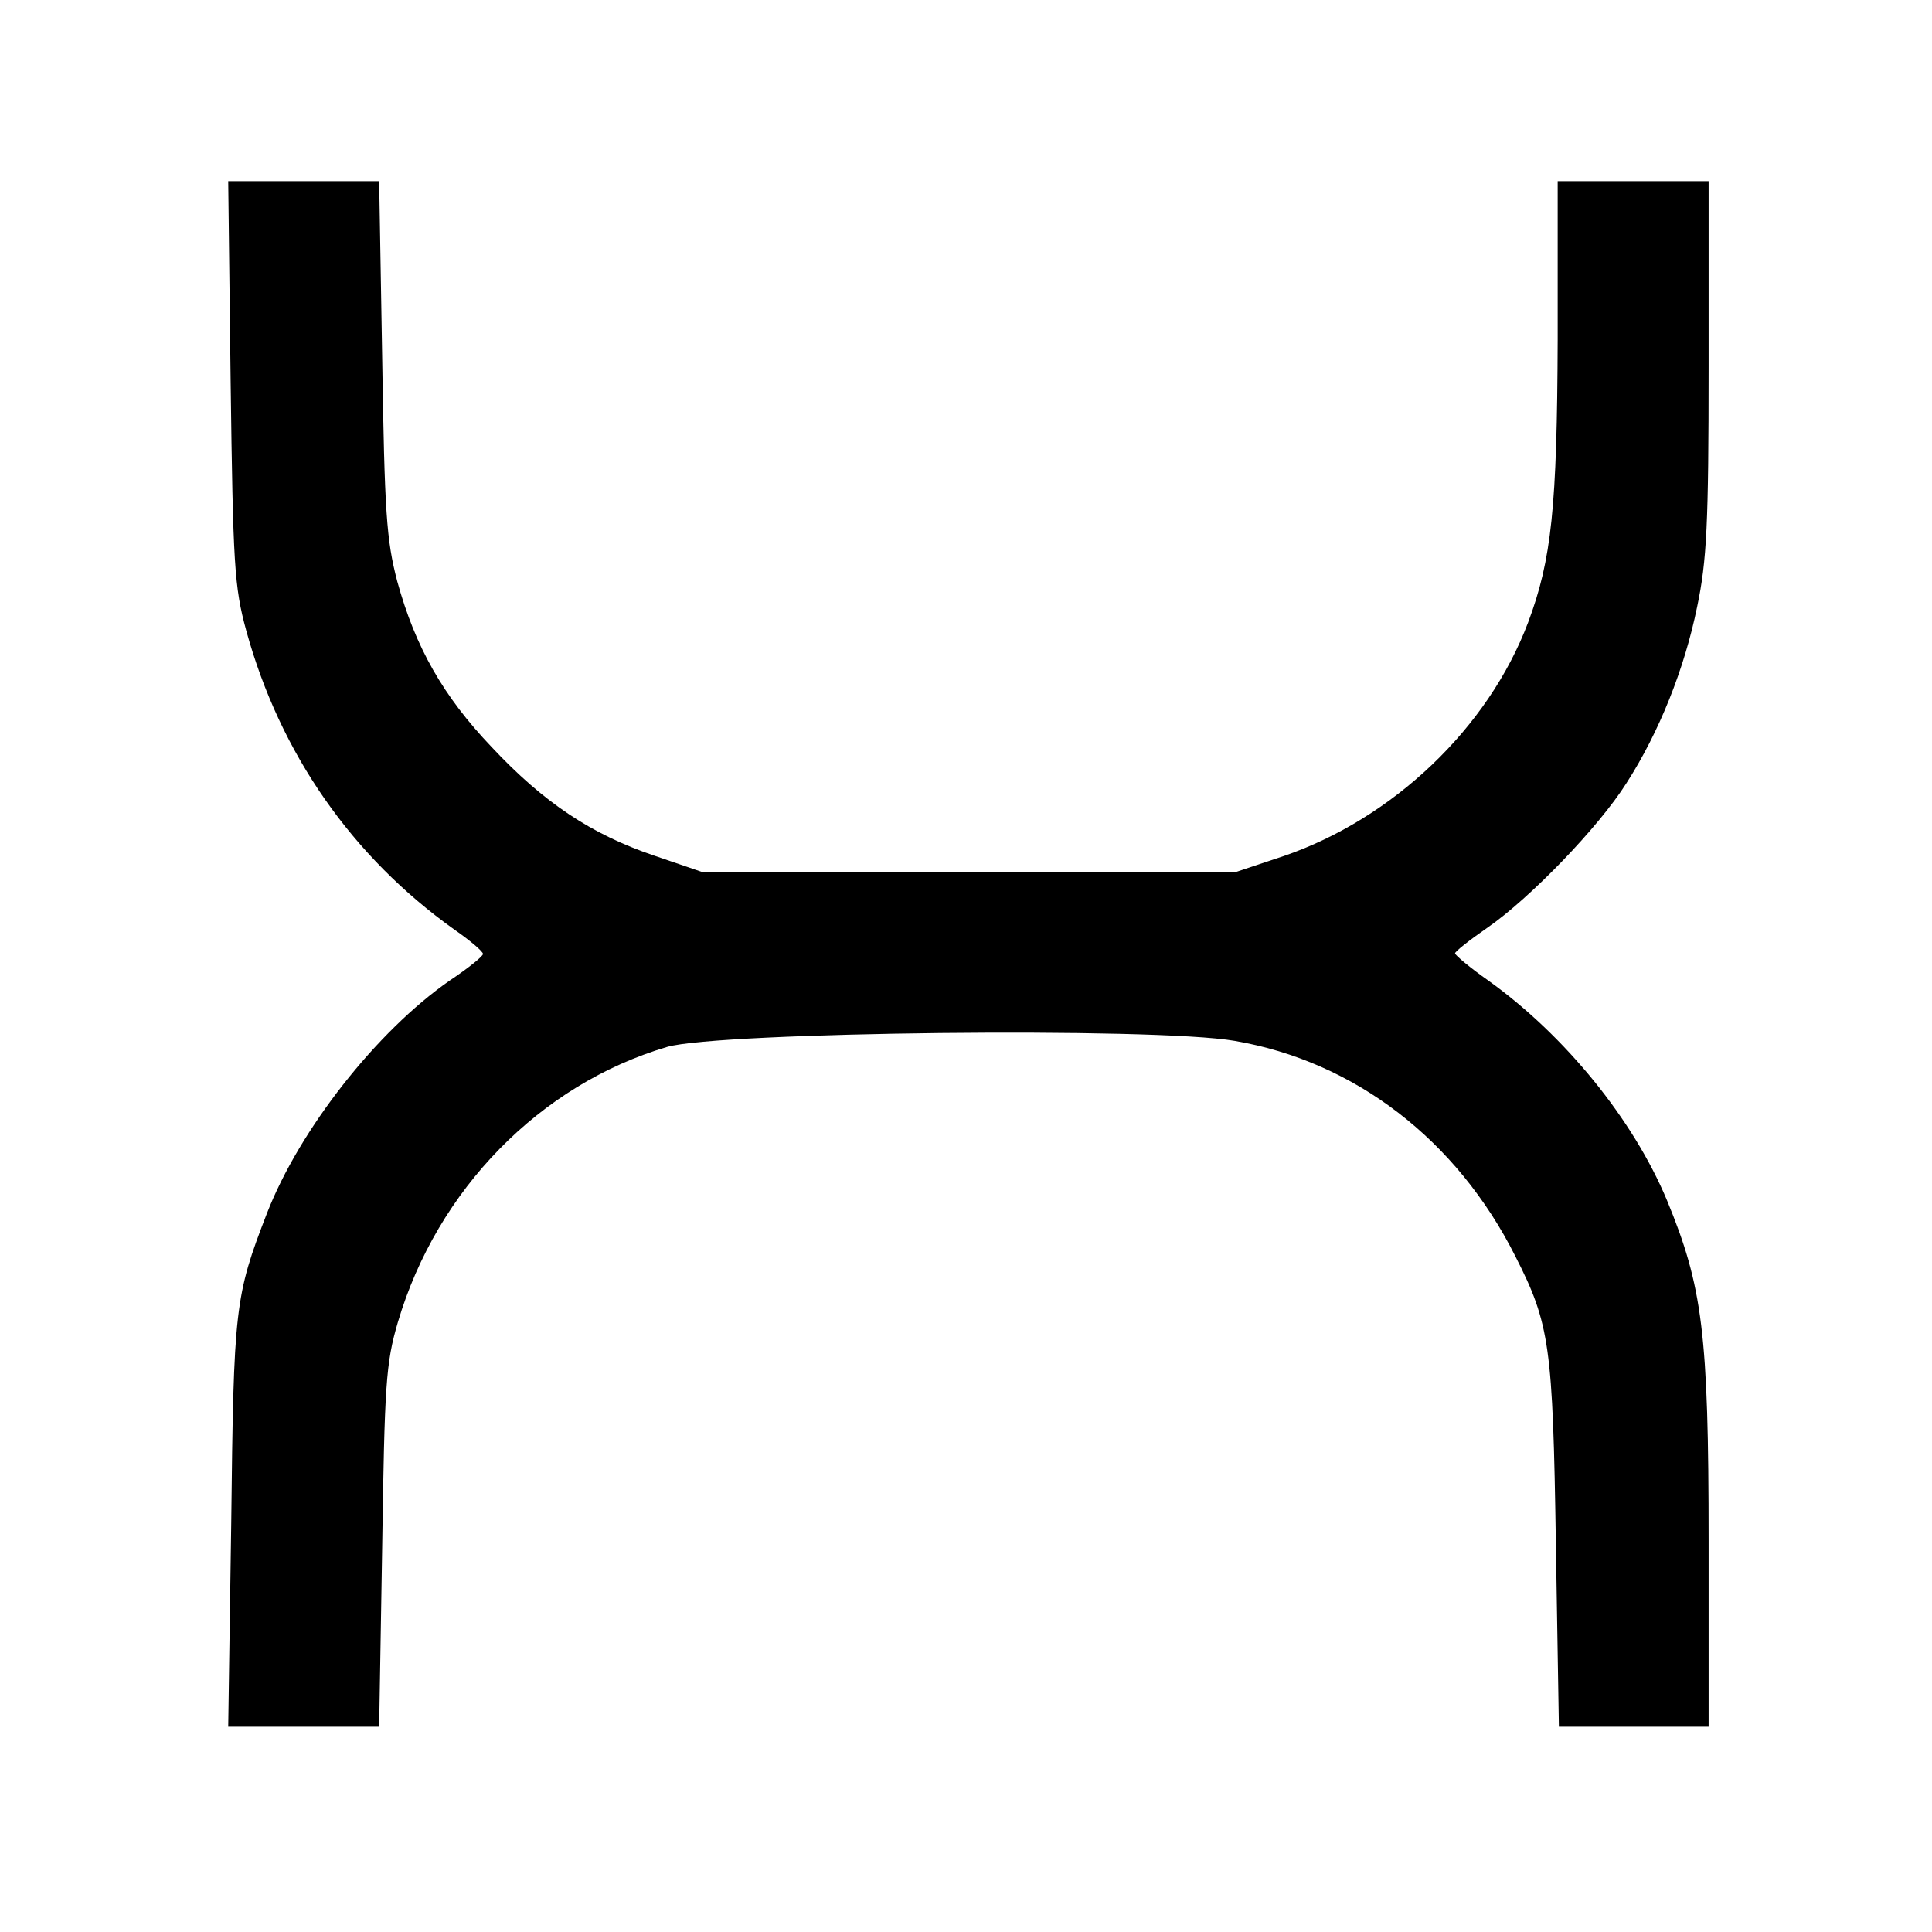
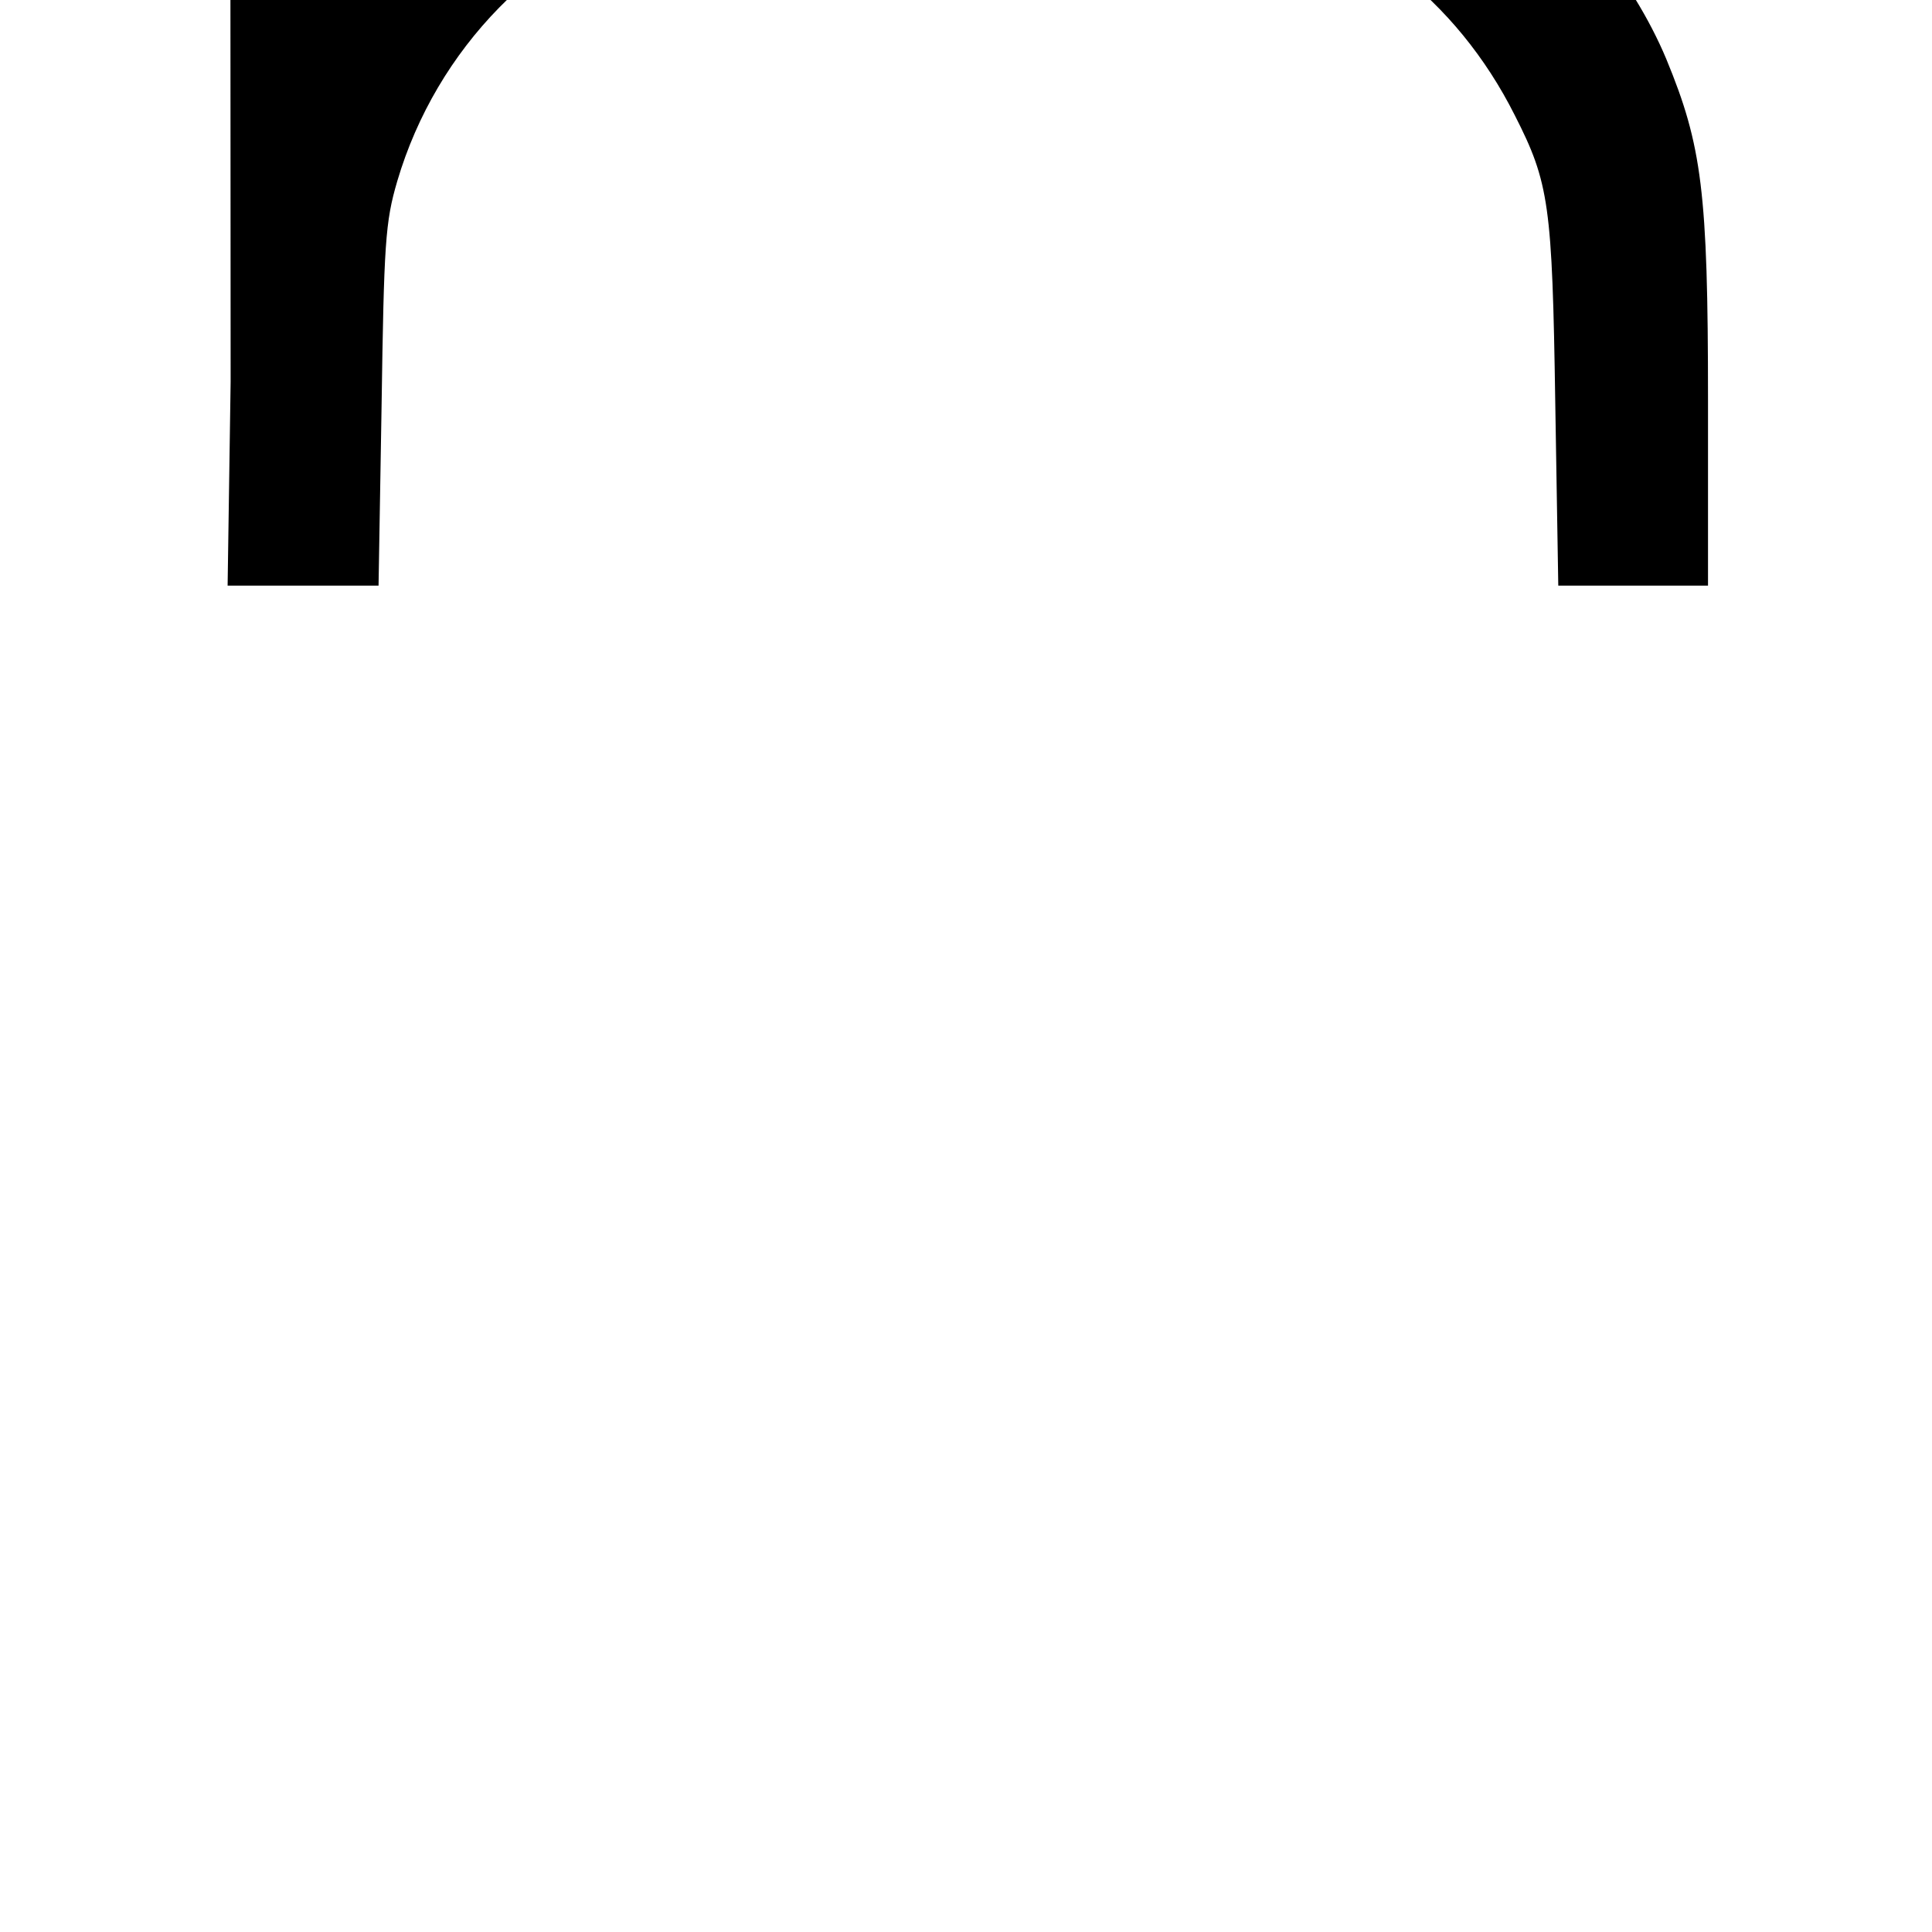
<svg xmlns="http://www.w3.org/2000/svg" version="1.0" width="320pt" height="320pt" viewBox="0 0 320 320" preserveAspectRatio="xMidYMid meet">
  <g transform="translate(0,320) scale(0.1,-0.1)" fill="#000000" stroke="none">
-     <path d="M382 2568 c4 -304 6 -340 26 -413 56 -203 175 -374 345 -495 26 -18 47 -36 47 -40 0 -4 -25 -24 -55 -44 -121 -84 -249 -247 -303 -386 -53 -137 -55 -155 -59 -512 l-5 -338 125 0 125 0 5 297 c4 270 6 305 26 373 65 220 236 394 446 456 86 25 808 33 940 10 199 -34 368 -164 465 -357 57 -112 62 -148 67 -476 l5 -303 124 0 124 0 0 308 c0 344 -10 421 -69 564 -56 134 -169 273 -296 364 -30 21 -55 42 -55 45 0 3 24 22 53 42 71 49 185 167 231 240 54 84 96 189 117 292 16 76 19 137 19 398 l0 307 -125 0 -125 0 0 -262 c-1 -278 -10 -365 -49 -469 -66 -175 -224 -325 -405 -387 l-81 -27 -440 0 -440 0 -82 28 c-103 35 -182 87 -269 180 -80 84 -126 165 -156 274 -18 69 -21 113 -25 371 l-5 292 -125 0 -125 0 4 -332z" />
+     <path d="M382 2568 l-5 -338 125 0 125 0 5 297 c4 270 6 305 26 373 65 220 236 394 446 456 86 25 808 33 940 10 199 -34 368 -164 465 -357 57 -112 62 -148 67 -476 l5 -303 124 0 124 0 0 308 c0 344 -10 421 -69 564 -56 134 -169 273 -296 364 -30 21 -55 42 -55 45 0 3 24 22 53 42 71 49 185 167 231 240 54 84 96 189 117 292 16 76 19 137 19 398 l0 307 -125 0 -125 0 0 -262 c-1 -278 -10 -365 -49 -469 -66 -175 -224 -325 -405 -387 l-81 -27 -440 0 -440 0 -82 28 c-103 35 -182 87 -269 180 -80 84 -126 165 -156 274 -18 69 -21 113 -25 371 l-5 292 -125 0 -125 0 4 -332z" />
  </g>
</svg>